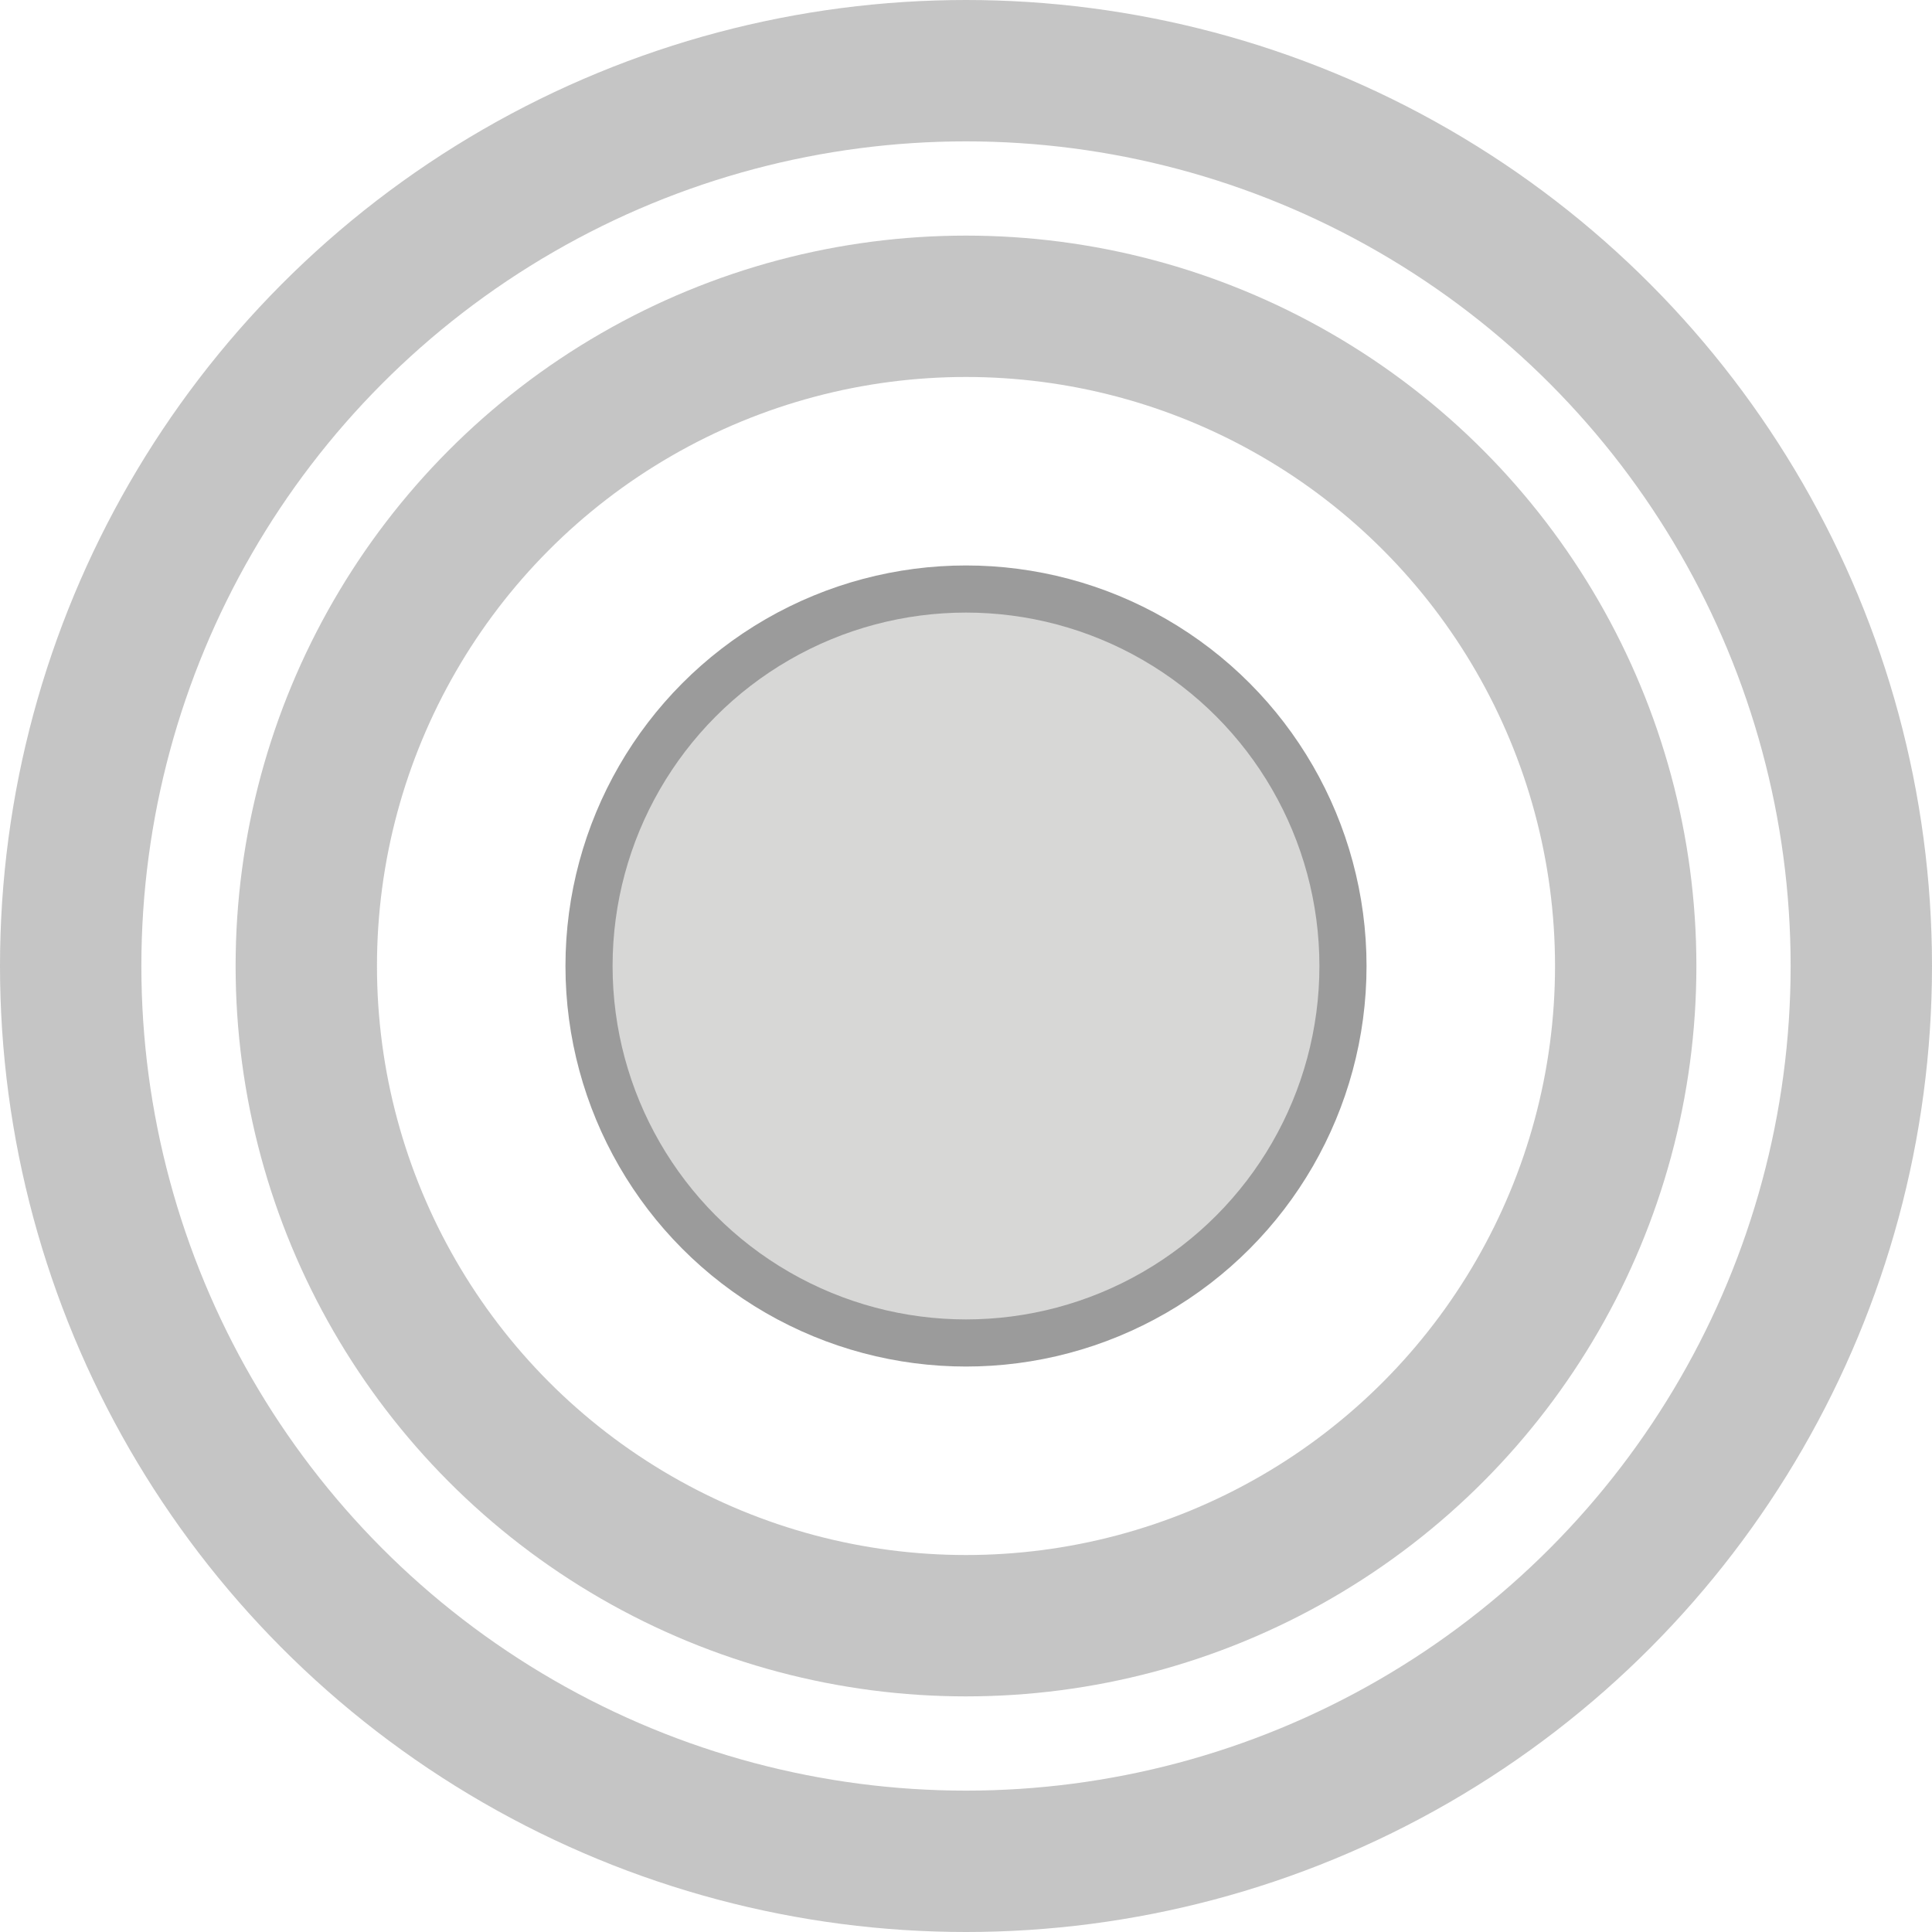
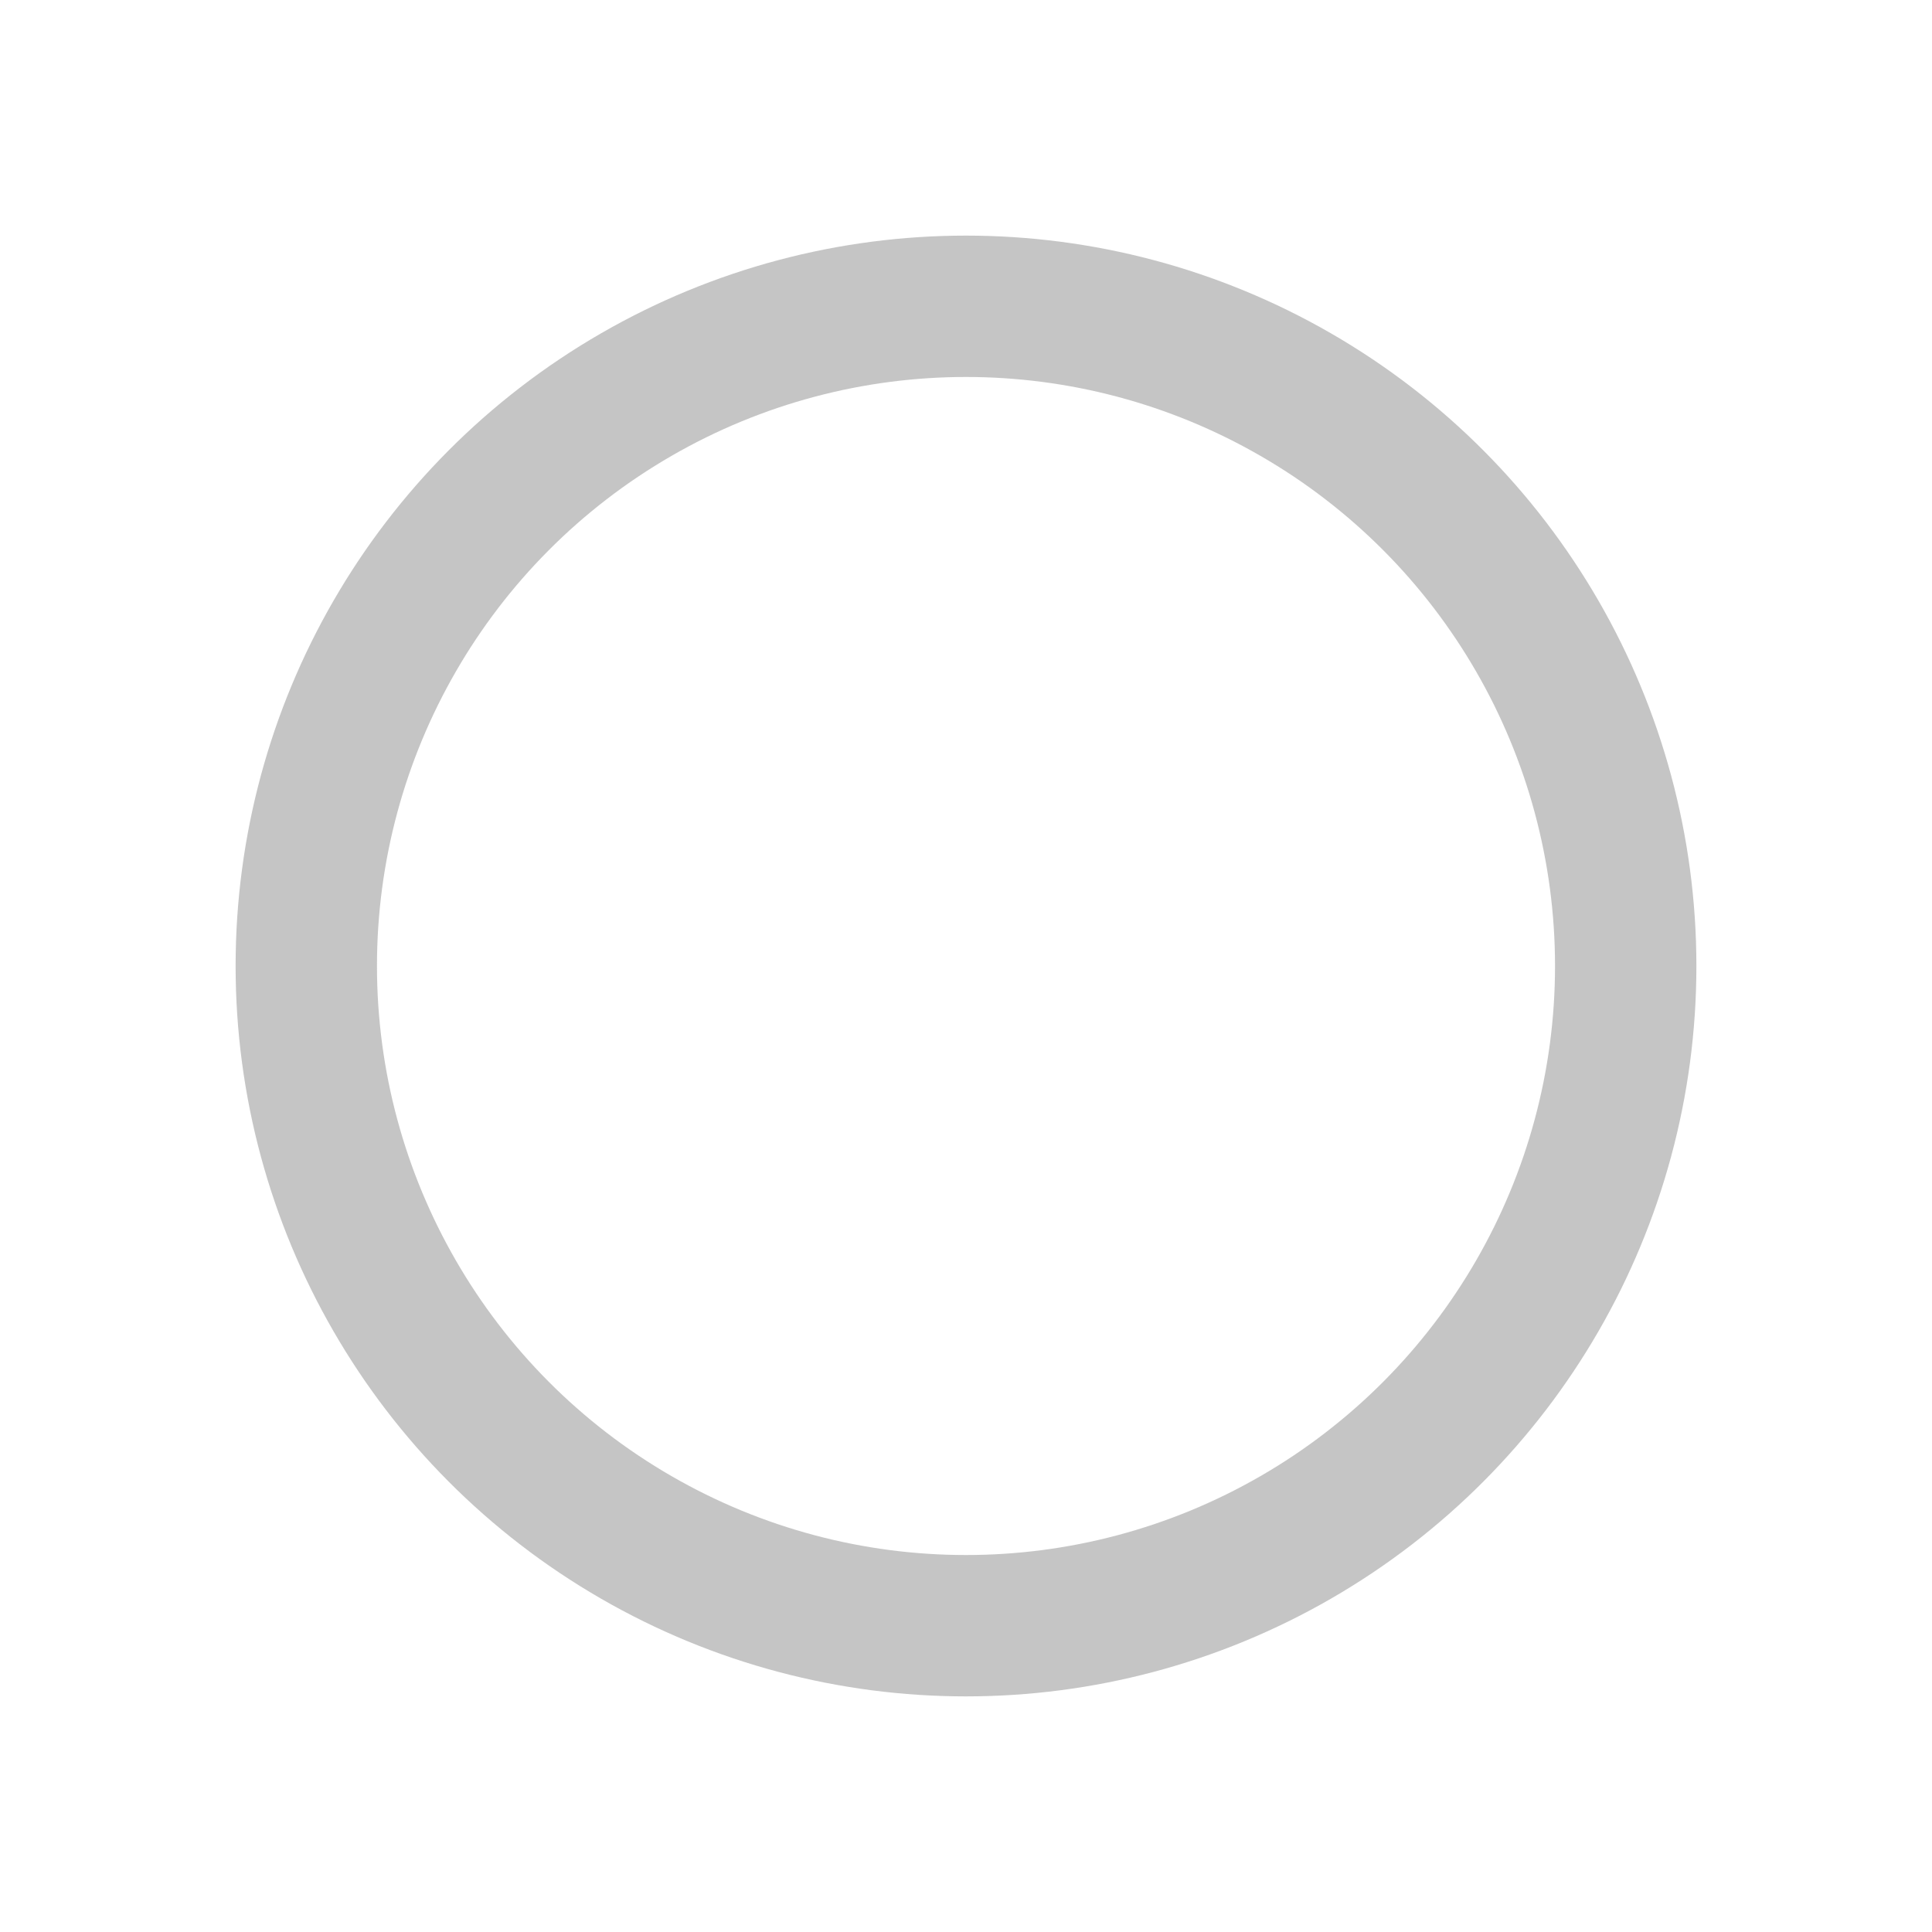
<svg xmlns="http://www.w3.org/2000/svg" width="41px" height="41px" viewBox="0 0 41 41" version="1.1">
  <title>Artboard Copy 6</title>
  <g id="Artboard-Copy-6" stroke="none" stroke-width="1" fill="none" fill-rule="evenodd">
    <g id="Group-4" transform="translate(3, 3)">
-       <circle id="Oval-2" stroke="#9B9B9B" fill="#D7D7D6" cx="17.5" cy="17.5" r="8" />
      <circle id="Oval-2" stroke="#B7B7B7" stroke-width="3" opacity="0.8" cx="17.5" cy="17.5" r="14" />
-       <circle id="Oval-2" stroke="#B7B7B7" stroke-width="3" opacity="0.8" cx="17.5" cy="17.5" r="19" />
    </g>
  </g>
</svg>